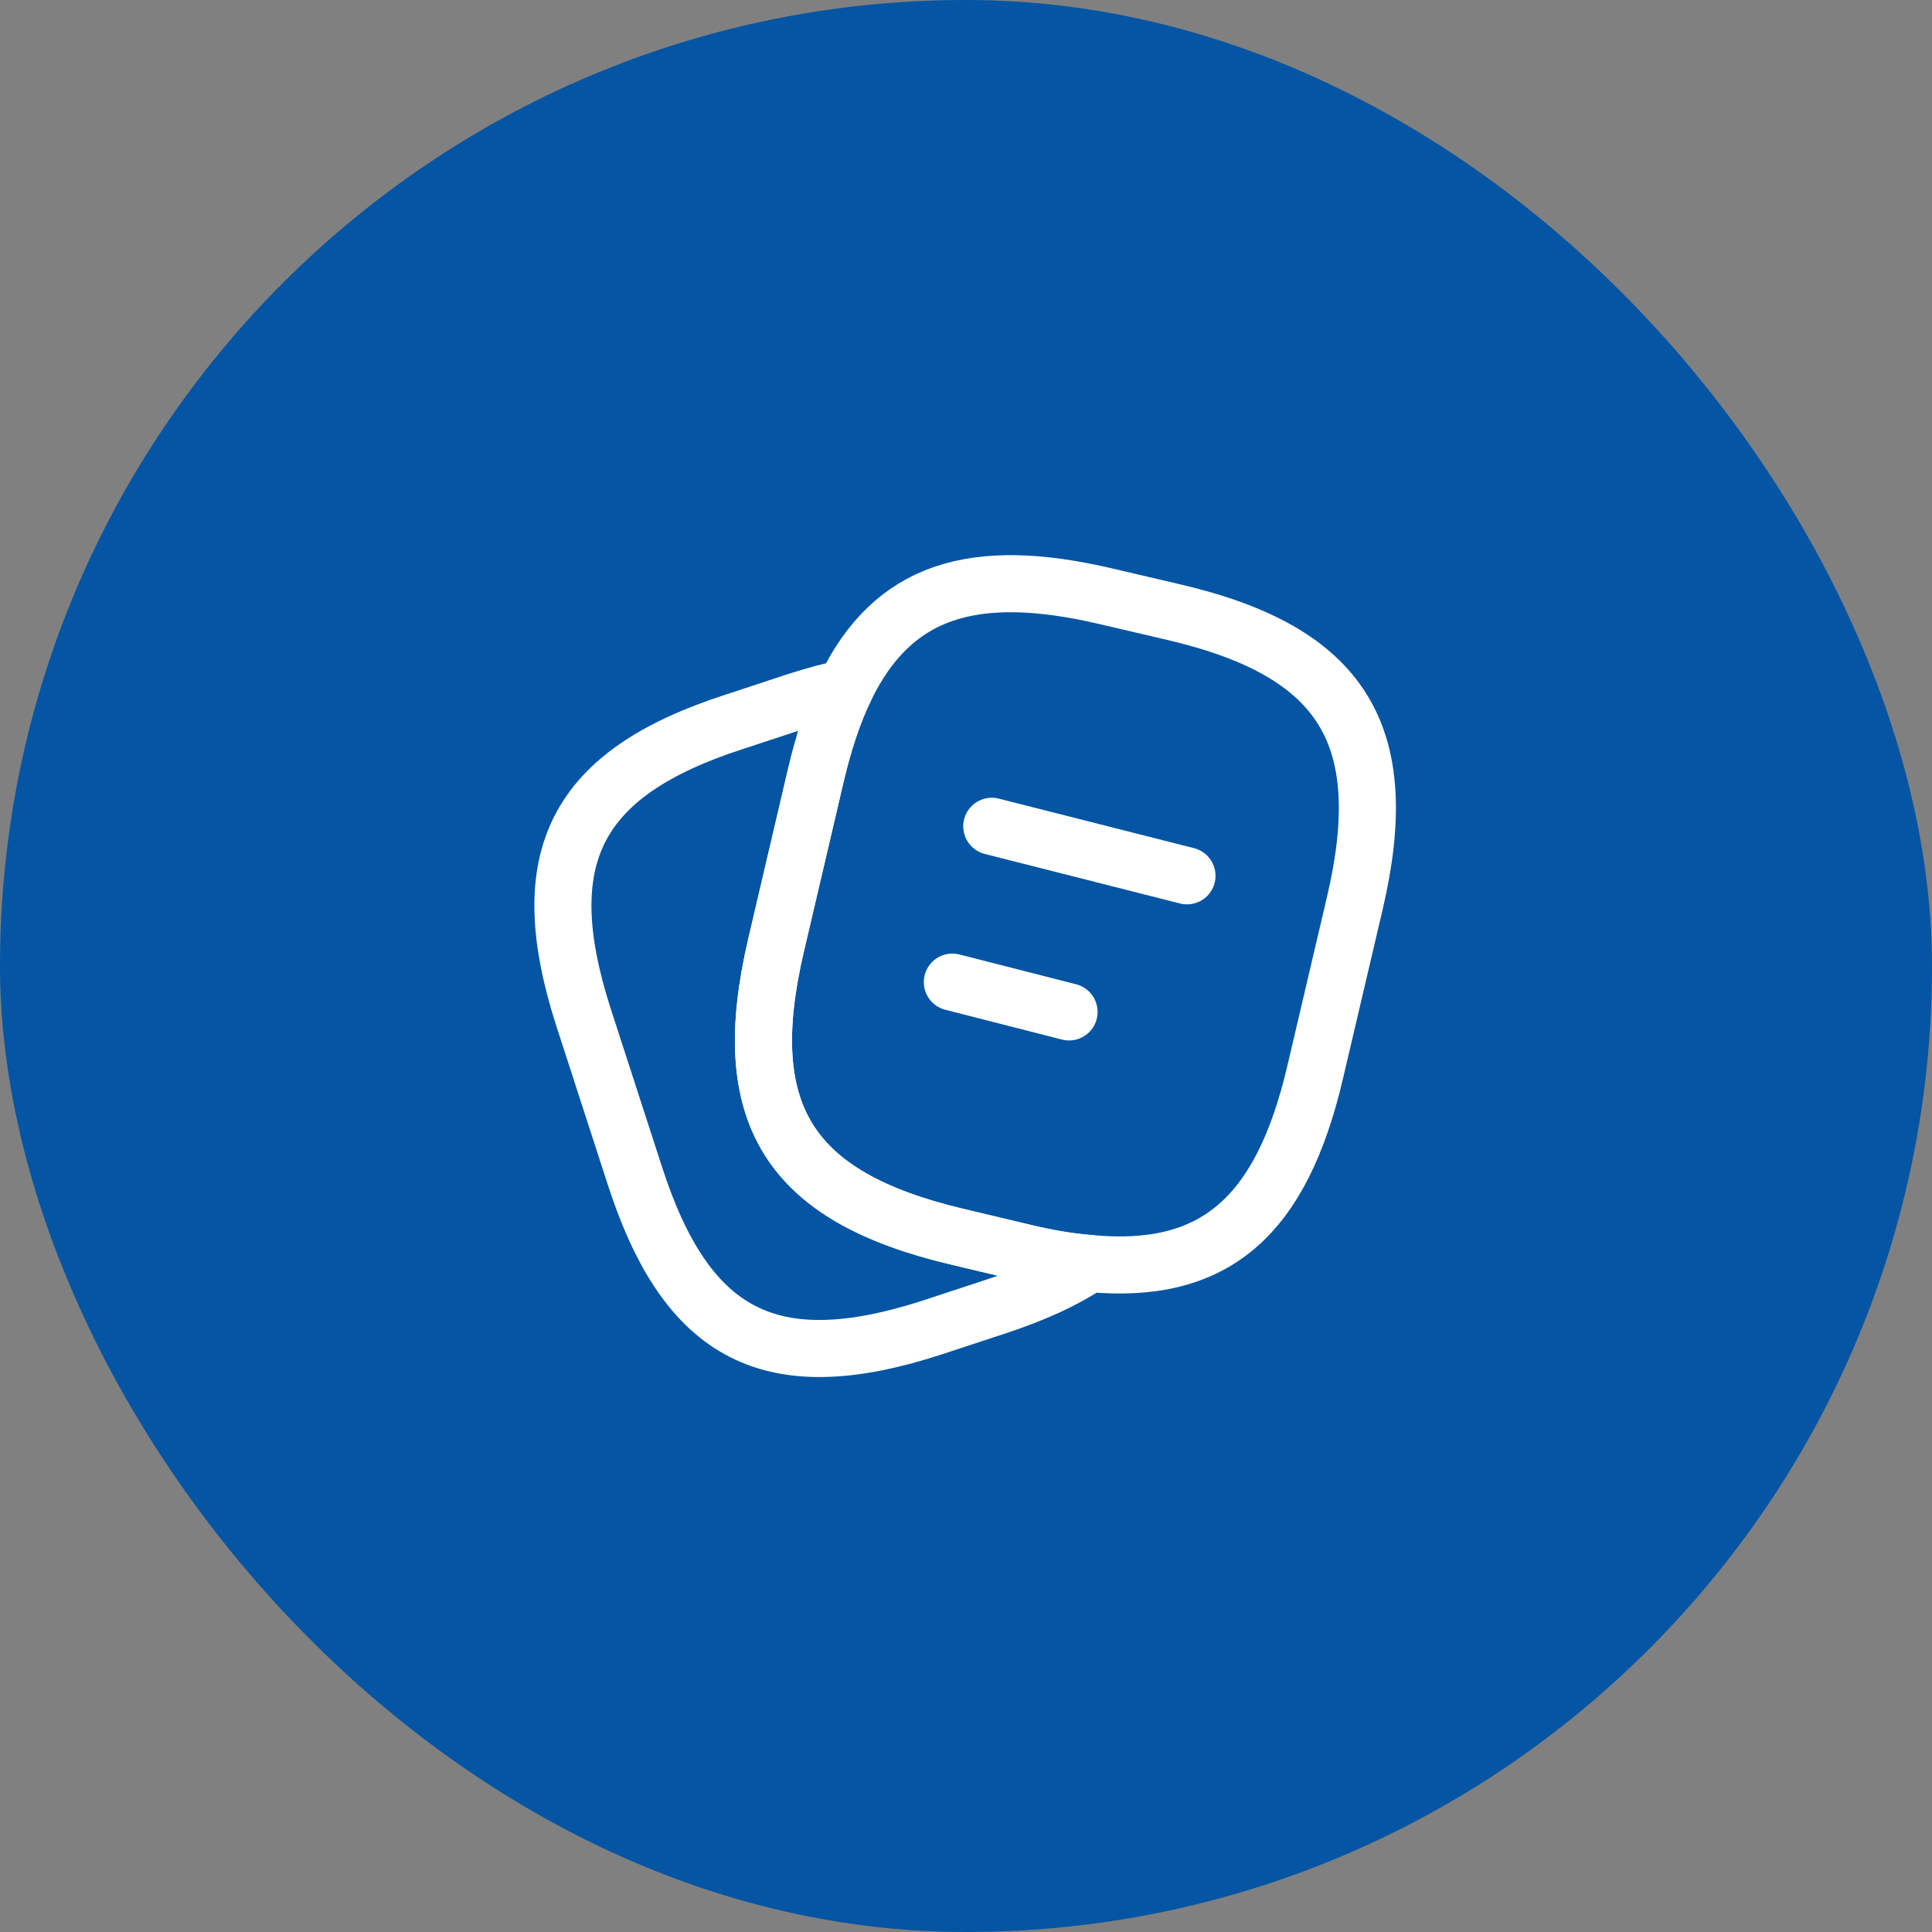
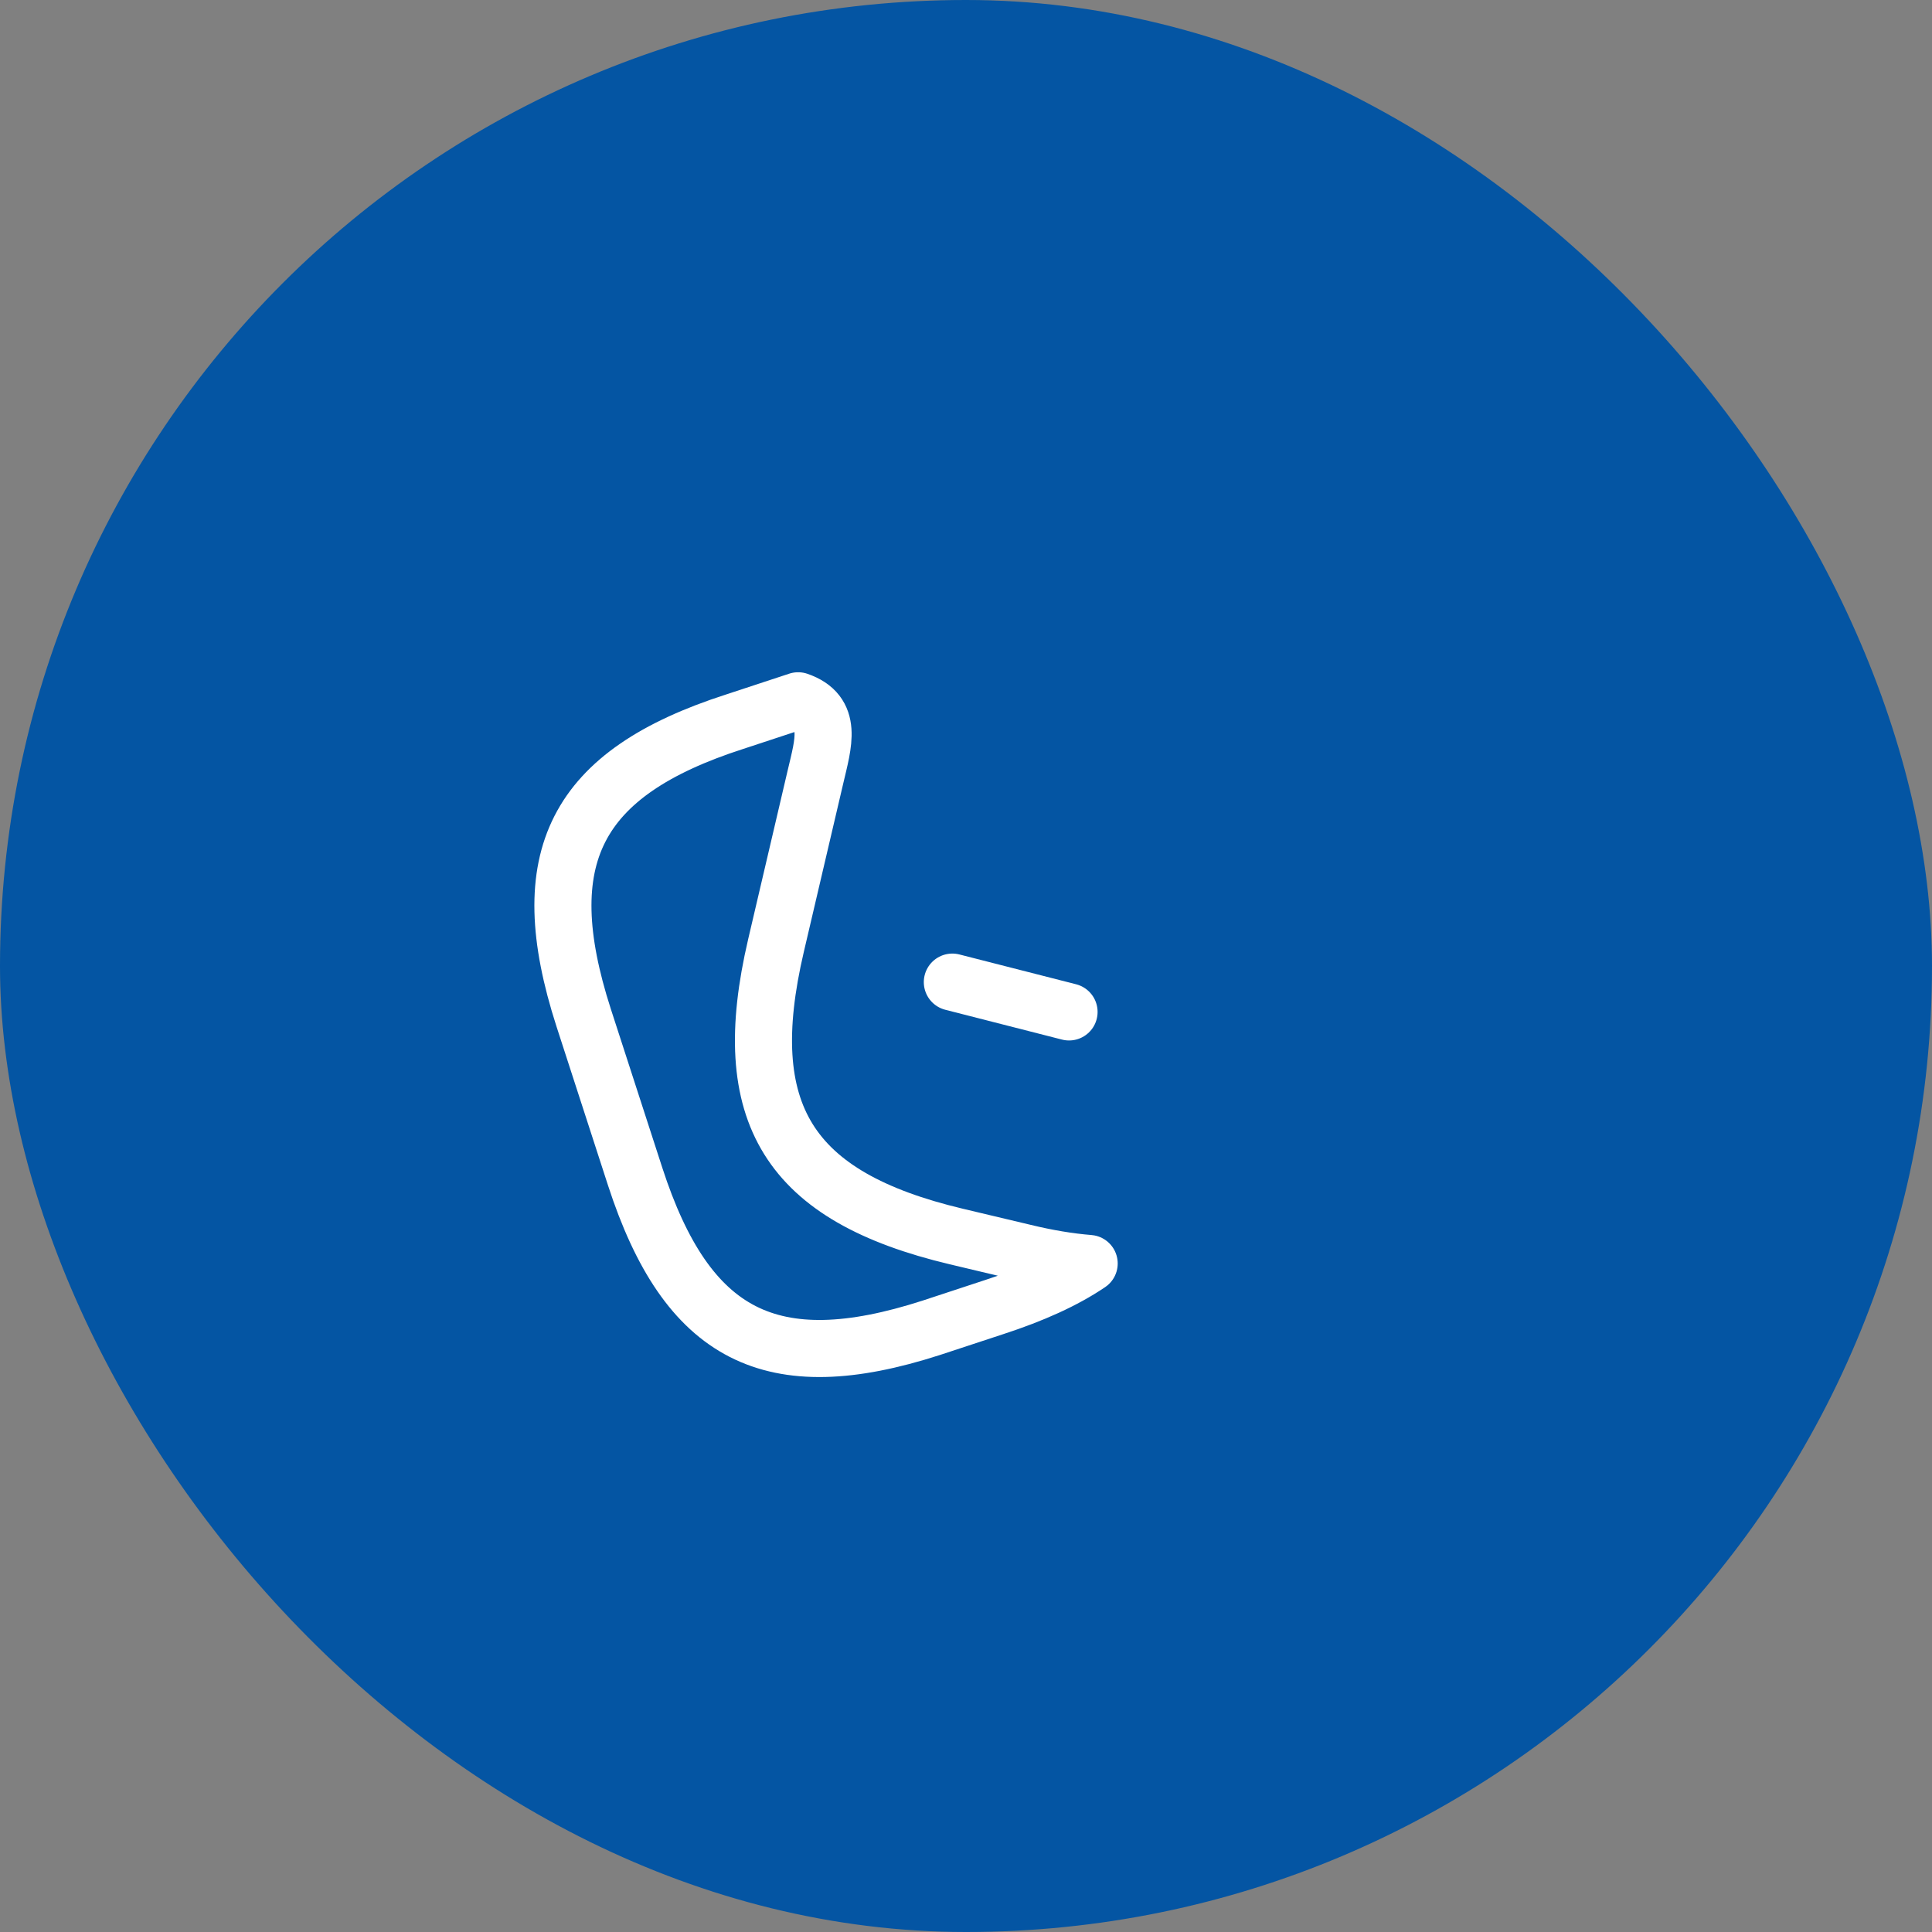
<svg xmlns="http://www.w3.org/2000/svg" width="44" height="44" viewBox="0 0 44 44" fill="none">
  <rect x="0" y="0" width="44" height="44" fill="#808080" stroke="none" />
  <rect width="44" height="44" rx="22" fill="#0455A3" />
-   <path d="M30.855 20.57L29.956 24.402C29.186 27.711 27.665 29.049 24.805 28.774C24.346 28.738 23.852 28.655 23.32 28.527L21.78 28.16C17.957 27.253 16.775 25.364 17.673 21.532L18.572 17.692C18.755 16.913 18.975 16.234 19.25 15.675C20.322 13.457 22.146 12.861 25.208 13.585L26.739 13.943C30.58 14.841 31.753 16.738 30.855 20.57Z" stroke="white" stroke-width="1.3" stroke-linecap="round" stroke-linejoin="round" />
-   <path d="M24.805 28.775C24.236 29.16 23.521 29.481 22.651 29.765L21.202 30.242C17.563 31.415 15.647 30.434 14.465 26.795L13.291 23.174C12.118 19.535 13.09 17.61 16.729 16.437L18.177 15.96C18.553 15.841 18.911 15.74 19.25 15.676C18.975 16.235 18.755 16.913 18.572 17.692L17.673 21.533C16.775 25.365 17.957 27.253 21.78 28.161L23.32 28.527C23.852 28.656 24.346 28.738 24.805 28.775Z" stroke="white" stroke-width="1.3" stroke-linecap="round" stroke-linejoin="round" />
-   <path d="M22.587 18.818L27.033 19.946" stroke="white" stroke-width="1.3" stroke-linecap="round" stroke-linejoin="round" />
+   <path d="M24.805 28.775C24.236 29.16 23.521 29.481 22.651 29.765L21.202 30.242C17.563 31.415 15.647 30.434 14.465 26.795L13.291 23.174C12.118 19.535 13.09 17.61 16.729 16.437L18.177 15.96C18.975 16.235 18.755 16.913 18.572 17.692L17.673 21.533C16.775 25.365 17.957 27.253 21.78 28.161L23.32 28.527C23.852 28.656 24.346 28.738 24.805 28.775Z" stroke="white" stroke-width="1.3" stroke-linecap="round" stroke-linejoin="round" />
  <path d="M21.689 22.367L24.347 23.046" stroke="white" stroke-width="1.3" stroke-linecap="round" stroke-linejoin="round" />
</svg>